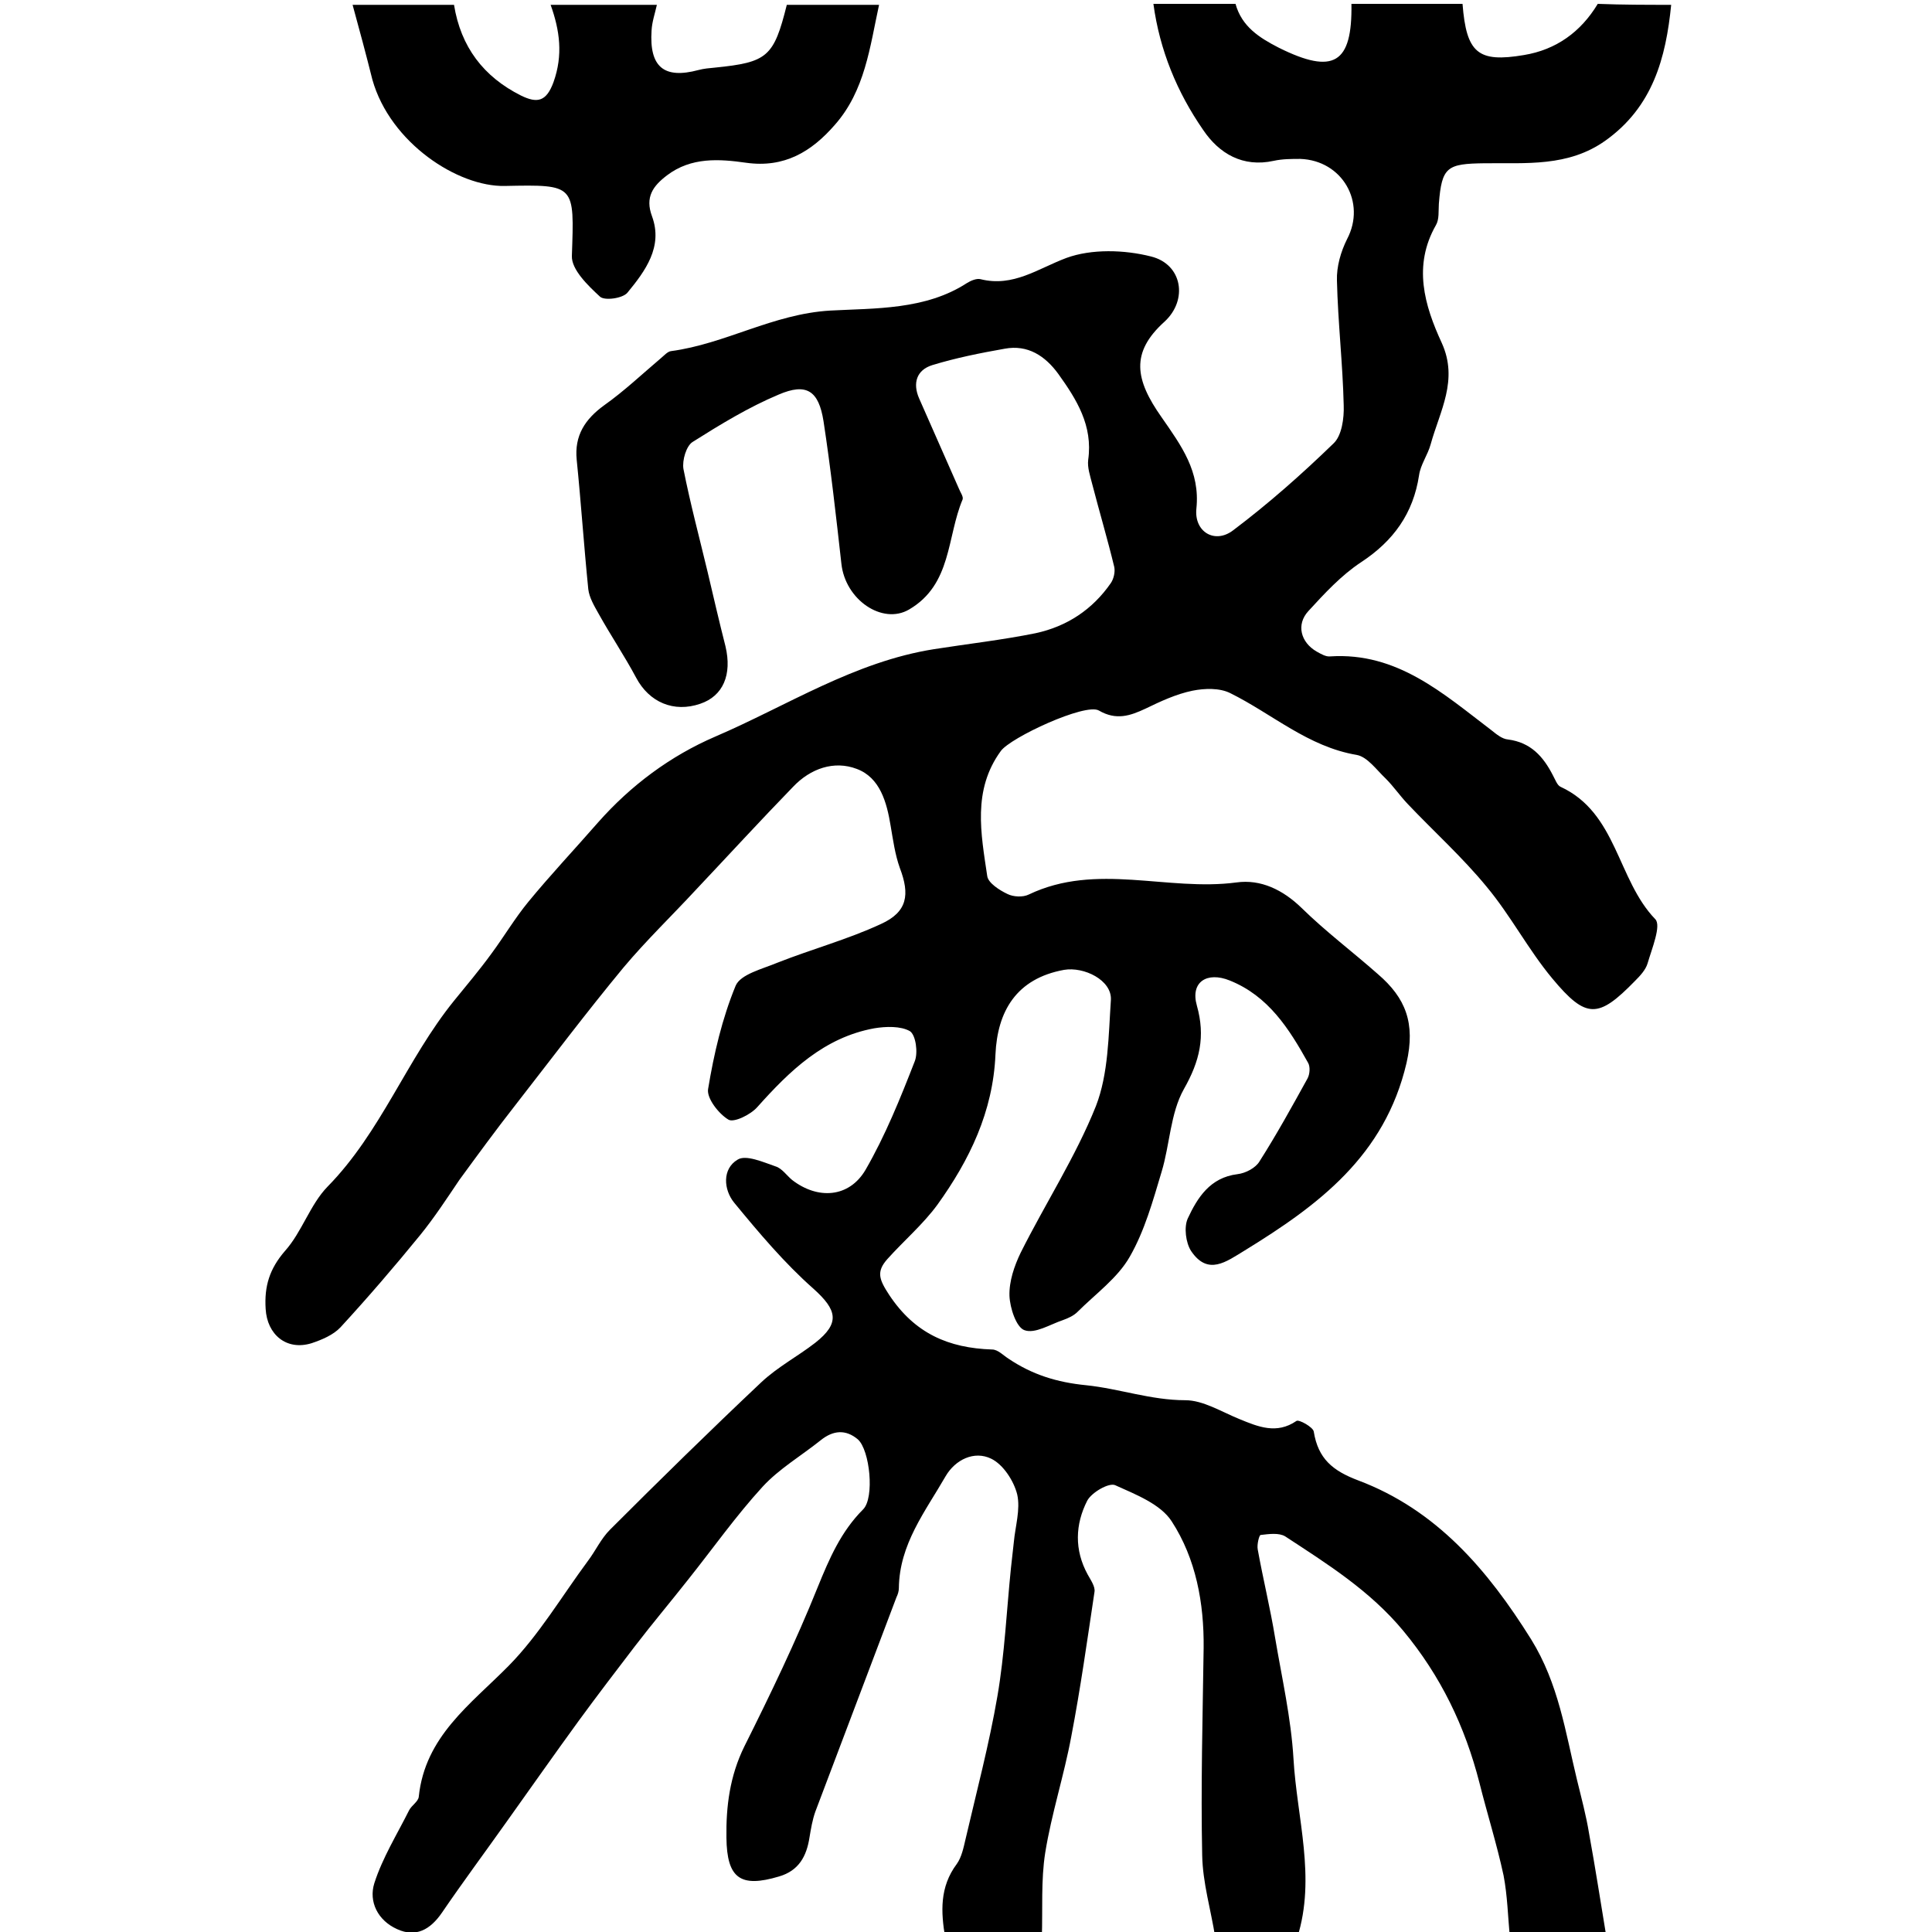
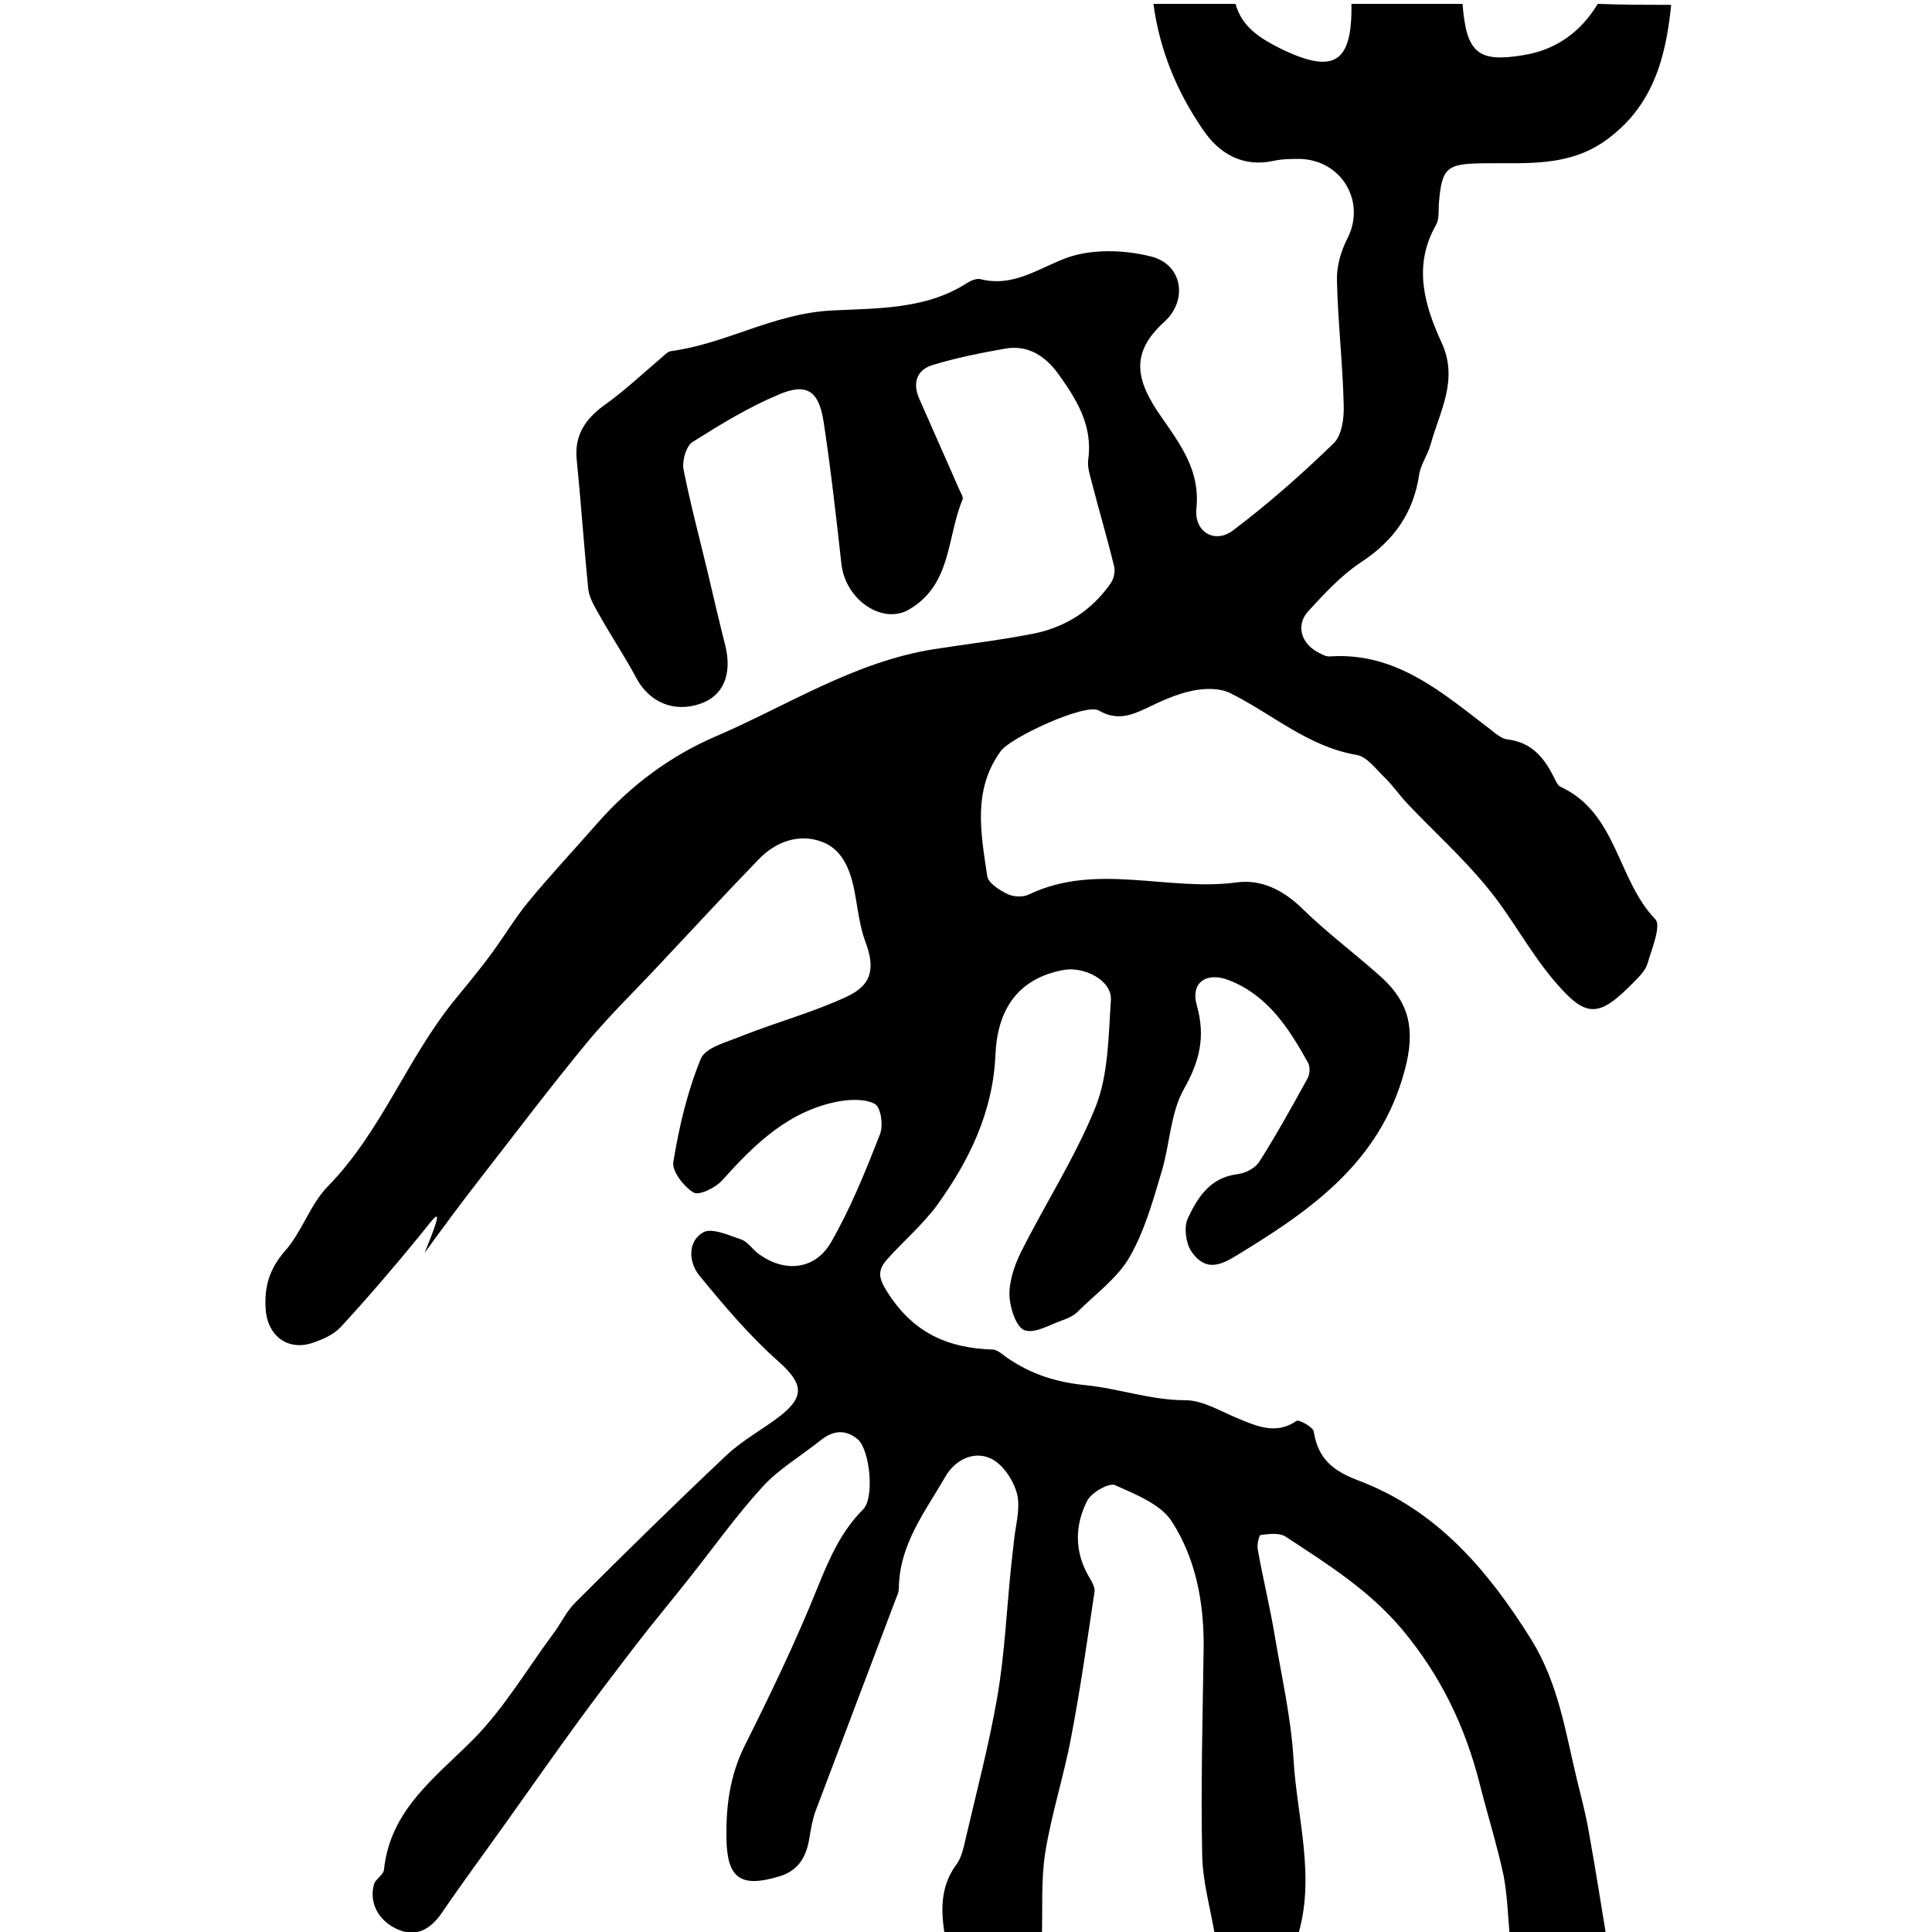
<svg xmlns="http://www.w3.org/2000/svg" version="1.1" id="图层_1" x="0px" y="0px" viewBox="0 0 400 400" style="enable-background:new 0 0 400 400;" xml:space="preserve">
  <style type="text/css">
	.st0{fill:#FFFFFF;}
</style>
  <g>
-     <path d="M346,1c-1.1,11-3.8,21.1-13.6,28.1c-7.7,5.5-16.5,4.6-25,4.7c-7.8,0.1-8.9,0.7-9.5,8.4c-0.1,1.5,0.1,3.2-0.6,4.4   c-4.8,8.4-2.4,16.6,1.2,24.4c3.5,7.7-0.4,14.1-2.3,21c-0.6,2.2-2.1,4.2-2.4,6.4c-1.2,7.9-5.3,13.6-12,18   c-4.1,2.7-7.6,6.5-10.9,10.1c-2.6,2.8-1.6,6.5,1.7,8.4c0.9,0.5,1.9,1.1,2.8,1c13.9-0.9,23.4,7.7,33.4,15.3c1,0.8,2.2,1.8,3.4,1.9   c4.7,0.6,7.3,3.5,9.3,7.4c0.5,0.9,0.9,2.1,1.6,2.4c11.7,5.4,11.7,19.2,19.6,27.4c1.3,1.3-0.7,6.1-1.6,9.2c-0.4,1.3-1.5,2.5-2.6,3.6   c-7.6,7.8-10.1,7.9-17.1-0.5c-5-6-8.6-13-13.6-19c-5-6.1-11-11.5-16.4-17.2c-1.6-1.7-2.9-3.6-4.5-5.2c-1.9-1.8-3.8-4.5-6-4.9   c-10.1-1.7-17.5-8.5-26.2-12.8c-2.2-1.1-5.3-1-7.8-0.5c-3.4,0.7-6.6,2.2-9.7,3.7c-3.2,1.5-6.1,2.5-9.7,0.4   c-2.8-1.6-18.3,5.6-20.3,8.4c-5.9,8.1-4.1,17.1-2.8,25.9c0.2,1.4,2.5,2.9,4.2,3.7c1.2,0.6,3.2,0.7,4.4,0.1c14-6.7,28.7-0.6,43-2.5   c5-0.7,9.6,1.5,13.5,5.3c5,4.9,10.6,9.1,15.8,13.7c5.7,4.9,7.8,10.1,5.9,18.4c-4.5,19.2-18.2,29.4-33.5,38.8   c-3.8,2.3-7.6,5.3-11.1,0.1c-1.1-1.7-1.5-4.9-0.7-6.7c2-4.3,4.6-8.5,10.3-9.2c1.7-0.2,3.8-1.3,4.6-2.7c3.5-5.5,6.7-11.3,9.9-17.1   c0.5-0.9,0.6-2.5,0.1-3.3c-3.9-7-8.2-13.8-16.2-17c-4.7-1.9-8.2,0.3-6.8,5.2c1.8,6.4,0.6,11.5-2.7,17.3c-2.8,5-2.9,11.5-4.6,17.1   c-1.8,6-3.5,12.2-6.6,17.6c-2.5,4.4-7.1,7.7-10.8,11.4c-0.8,0.8-1.9,1.3-3,1.7c-2.7,0.9-5.8,2.9-8,2.1c-1.7-0.6-3-4.6-3.1-7.1   c-0.1-3,1-6.2,2.3-8.9c5.1-10.2,11.4-19.9,15.6-30.4c2.6-6.7,2.6-14.6,3.1-22c0.2-4.1-5.6-6.9-9.7-6.2c-9.9,1.8-13.8,8.6-14.2,17.5   c-0.5,11.9-5.4,21.9-12,31.1c-3,4.1-7,7.5-10.4,11.3c-2.3,2.6-1.7,4.2,0.4,7.4c5.3,8,12.3,11,21.3,11.3c1.2,0,2.3,1.2,3.4,1.9   c4.9,3.3,10,4.9,16.1,5.5c6.8,0.7,13.4,3.1,20.5,3.1c3.7,0,7.5,2.4,11.2,3.9c3.9,1.6,7.7,3.2,11.8,0.4c0.5-0.4,3.5,1.3,3.6,2.2   c0.9,5.6,3.9,8.1,9.2,10.1c16.2,6.1,26.8,18.5,35.8,32.9c5.7,9.2,7.1,19.2,9.5,29.1c0.9,3.7,1.9,7.4,2.5,11.1   c1.3,7.1,2.4,14.3,3.6,21.5c-6.7,0-13.3,0-20,0c-0.4-4.3-0.5-8.6-1.3-12.8c-1.4-6.5-3.4-12.8-5-19.2c-3-11.7-8-22.1-15.8-31.5   c-6.9-8.3-15.7-13.8-24.4-19.5c-1.3-0.8-3.4-0.5-5.1-0.3c-0.3,0-0.8,2-0.6,3c1.1,6.1,2.6,12.2,3.6,18.3c1.4,8.3,3.3,16.6,3.8,25   c0.7,12.3,4.7,24.6,0.8,37c-5.7,0-11.3,0-17,0c-0.9-5.7-2.6-11.3-2.7-17c-0.3-14.3,0.1-28.6,0.3-42.9c0.1-9.3-1.6-18.5-6.6-26.2   c-2.3-3.6-7.5-5.6-11.7-7.5c-1.3-0.6-4.9,1.5-5.8,3.2c-2.5,4.9-2.7,10.2,0.1,15.3c0.6,1.1,1.6,2.5,1.4,3.6c-1.5,10-2.9,20-4.8,29.9   c-1.5,8.1-4.1,16-5.4,24.1c-0.9,5.7-0.5,11.7-0.7,17.6c-6.7,0-13.3,0-20,0c-0.9-5.3-1.2-10.5,2.4-15.3c1-1.4,1.4-3.4,1.8-5.1   c2.3-9.9,4.9-19.7,6.6-29.6c1.5-8.7,1.9-17.7,2.8-26.5c0.2-1.8,0.4-3.6,0.6-5.4c0.3-3.3,1.4-6.8,0.7-9.9c-0.7-2.8-2.9-6.2-5.4-7.4   c-3.5-1.7-7.4,0.2-9.4,3.6c-4.2,7.3-9.6,14.1-9.7,23.2c0,0.6-0.2,1.3-0.5,1.9c-5.6,14.8-11.2,29.6-16.8,44.4   c-0.6,1.7-0.9,3.5-1.2,5.3c-0.6,3.9-2.2,6.9-6.3,8.1c-8,2.4-10.8,0.4-10.9-8c-0.1-6.5,0.7-12.8,3.7-18.9   c5.4-10.8,10.7-21.8,15.2-33c2.4-5.9,4.8-11.5,9.4-16.1c2.4-2.4,1.4-12.3-1.1-14.5c-2.5-2.1-5.1-1.9-7.7,0.2c-4,3.2-8.6,5.9-12,9.6   c-5.5,6-10.3,12.8-15.4,19.2c-3.7,4.7-7.5,9.2-11.1,13.9c-3.9,5.1-7.8,10.2-11.6,15.4c-5.1,7-10,14-15,21   c-4.4,6.2-9,12.4-13.3,18.7c-2.4,3.5-5.4,5.2-9.3,3.4c-4-1.8-5.9-5.7-4.7-9.5c1.7-5.3,4.7-10.1,7.2-15.1c0.5-1,1.9-1.8,2-2.8   c1.3-12.5,10.7-19.1,18.6-27.1c6.3-6.4,11-14.4,16.4-21.7c1.6-2.1,2.7-4.6,4.6-6.5c10.3-10.3,20.7-20.5,31.3-30.5   c3.4-3.2,7.6-5.4,11.2-8.2c5.2-4.1,4.5-6.8-0.4-11.2c-6-5.3-11.3-11.6-16.4-17.8c-2.2-2.7-2.5-7,0.7-8.9c1.7-1.1,5.3,0.5,7.9,1.4   c1.3,0.4,2.3,1.9,3.4,2.8c5.3,4.1,11.8,3.7,15.2-2.1c4.1-7.1,7.2-14.8,10.2-22.5c0.7-1.8,0.2-5.4-1-6.2c-1.9-1.1-5-1-7.4-0.6   c-10.4,1.9-17.5,8.8-24.2,16.3c-1.4,1.6-4.9,3.3-6,2.6c-2-1.2-4.5-4.4-4.2-6.3c1.2-7.3,2.9-14.6,5.7-21.4c1-2.4,5.6-3.5,8.7-4.8   c7.1-2.8,14.5-4.8,21.4-8c5.5-2.5,6-6.1,3.9-11.6c-1-2.8-1.4-5.8-1.9-8.7c-0.8-4.9-2.2-10-7-11.8c-4.7-1.8-9.6-0.1-13.2,3.7   c-6.8,7-13.4,14.2-20.1,21.3c-5,5.4-10.3,10.5-15,16.1c-7.7,9.3-15,19-22.4,28.5c-4,5.1-7.8,10.3-11.6,15.5   C92.6,248,90,252,87,255.7c-5.3,6.5-10.8,12.9-16.5,19.1c-1.5,1.6-3.9,2.6-6,3.3c-5.2,1.6-9.2-1.8-9.5-7.1c-0.3-4.7,0.8-8.3,4-12   c3.5-3.9,5.2-9.6,8.8-13.3c11.1-11.3,16.4-26.4,26.2-38.5c2.6-3.2,5.3-6.4,7.7-9.7c2.6-3.5,4.9-7.4,7.7-10.8   c4.6-5.6,9.6-10.9,14.4-16.4c6.8-7.7,15-13.8,24.3-17.8c14.9-6.4,28.8-15.5,45.3-18.1c7-1.1,14.1-1.9,21-3.3   c6.5-1.4,11.8-4.9,15.6-10.4c0.6-0.9,0.9-2.3,0.7-3.3c-1.4-5.8-3.1-11.5-4.6-17.3c-0.4-1.6-1-3.3-0.8-4.9c1-7.1-2.4-12.5-6.2-17.8   c-2.7-3.7-6.3-6.1-11.1-5.2c-5.1,0.9-10.1,1.9-15,3.4c-3.2,1-4.1,3.7-2.7,6.9c2.7,6.2,5.5,12.4,8.2,18.6c0.3,0.8,1,1.7,0.8,2.3   c-3.3,7.8-2.2,17.6-11.1,22.8c-5.5,3.2-13.2-2-14-9.5c-1.1-9.8-2.2-19.7-3.7-29.5c-1-6.3-3.5-8-9.3-5.5c-6.2,2.6-12.1,6.2-17.8,9.8   c-1.3,0.8-2.2,3.8-1.9,5.6c1.4,7.1,3.3,14.2,5,21.3c1.2,5.1,2.4,10.3,3.7,15.4c1.4,5.9-0.5,10.3-5.2,11.9   c-5.5,1.9-10.6-0.3-13.3-5.4c-2.4-4.5-5.3-8.8-7.8-13.3c-0.9-1.6-1.9-3.3-2.1-5c-0.9-8.9-1.5-17.9-2.4-26.8   c-0.5-5,1.7-8.4,5.7-11.3c4.1-2.9,7.9-6.5,11.8-9.8c0.6-0.5,1.3-1.3,2-1.4c11.3-1.5,21.1-7.7,33-8.4c9.2-0.5,19.7-0.1,28.3-5.7   c0.8-0.5,2-1,2.8-0.8c6.8,1.7,11.9-2.2,17.8-4.4c5.2-1.9,12-1.7,17.5-0.3c6.5,1.6,7.7,9,2.8,13.5c-7.1,6.4-6.1,12-0.6,19.8   c4.1,5.9,8,11.2,7.2,18.9c-0.5,4.8,3.8,7.4,7.6,4.5c7.3-5.5,14.2-11.6,20.8-18c1.7-1.6,2.2-5.2,2.1-7.9c-0.2-8.6-1.2-17.2-1.4-25.8   c-0.1-2.9,0.8-6,2.1-8.6c4-7.6-1-16.3-9.7-16.6c-1.8,0-3.7,0-5.5,0.4c-6.4,1.4-11.3-1.5-14.6-6.4c-5.4-7.8-9-16.5-10.3-26.1   c5.7,0,11.3,0,17,0c1.3,4.7,4.9,7,9,9.1c11.3,5.6,15.2,3.3,15-9.1c7.7,0,15.3,0,23,0c0.8,10.2,3.2,12.2,12.7,10.6   c6.7-1.1,11.8-4.8,15.3-10.6C336,1,341,1,346,1z" />
-     <path d="M182,1c-1.9,8.7-2.9,17.8-9.2,24.9c-4.8,5.5-10.4,8.9-18.3,7.8c-5.6-0.8-11.4-1.2-16.4,2.6c-2.9,2.2-4.6,4.5-3.1,8.5   c2.3,6.3-1.4,11.3-5.1,15.8c-1,1.2-4.8,1.7-5.7,0.8c-2.5-2.3-5.9-5.6-5.8-8.4c0.5-14.8,0.8-14.8-13.9-14.5   c-9.7,0.2-23.7-8.9-27.4-22C75.8,11.3,74.4,6.1,73,1c7,0,14,0,21,0c1.4,8.7,6.1,14.9,13.9,18.8c3.3,1.6,5.2,1.3,6.7-2.8   c2-5.6,1.3-10.7-0.6-16c7.3,0,14.7,0,22,0c-0.4,1.8-1,3.5-1.1,5.3c-0.5,7.6,2.6,10.1,9.7,8.2c1.1-0.3,2.3-0.4,3.4-0.5   c10.9-1.1,12.2-2.2,14.9-13C169.3,1,175.7,1,182,1z" />
+     <path d="M346,1c-1.1,11-3.8,21.1-13.6,28.1c-7.7,5.5-16.5,4.6-25,4.7c-7.8,0.1-8.9,0.7-9.5,8.4c-0.1,1.5,0.1,3.2-0.6,4.4   c-4.8,8.4-2.4,16.6,1.2,24.4c3.5,7.7-0.4,14.1-2.3,21c-0.6,2.2-2.1,4.2-2.4,6.4c-1.2,7.9-5.3,13.6-12,18   c-4.1,2.7-7.6,6.5-10.9,10.1c-2.6,2.8-1.6,6.5,1.7,8.4c0.9,0.5,1.9,1.1,2.8,1c13.9-0.9,23.4,7.7,33.4,15.3c1,0.8,2.2,1.8,3.4,1.9   c4.7,0.6,7.3,3.5,9.3,7.4c0.5,0.9,0.9,2.1,1.6,2.4c11.7,5.4,11.7,19.2,19.6,27.4c1.3,1.3-0.7,6.1-1.6,9.2c-0.4,1.3-1.5,2.5-2.6,3.6   c-7.6,7.8-10.1,7.9-17.1-0.5c-5-6-8.6-13-13.6-19c-5-6.1-11-11.5-16.4-17.2c-1.6-1.7-2.9-3.6-4.5-5.2c-1.9-1.8-3.8-4.5-6-4.9   c-10.1-1.7-17.5-8.5-26.2-12.8c-2.2-1.1-5.3-1-7.8-0.5c-3.4,0.7-6.6,2.2-9.7,3.7c-3.2,1.5-6.1,2.5-9.7,0.4   c-2.8-1.6-18.3,5.6-20.3,8.4c-5.9,8.1-4.1,17.1-2.8,25.9c0.2,1.4,2.5,2.9,4.2,3.7c1.2,0.6,3.2,0.7,4.4,0.1c14-6.7,28.7-0.6,43-2.5   c5-0.7,9.6,1.5,13.5,5.3c5,4.9,10.6,9.1,15.8,13.7c5.7,4.9,7.8,10.1,5.9,18.4c-4.5,19.2-18.2,29.4-33.5,38.8   c-3.8,2.3-7.6,5.3-11.1,0.1c-1.1-1.7-1.5-4.9-0.7-6.7c2-4.3,4.6-8.5,10.3-9.2c1.7-0.2,3.8-1.3,4.6-2.7c3.5-5.5,6.7-11.3,9.9-17.1   c0.5-0.9,0.6-2.5,0.1-3.3c-3.9-7-8.2-13.8-16.2-17c-4.7-1.9-8.2,0.3-6.8,5.2c1.8,6.4,0.6,11.5-2.7,17.3c-2.8,5-2.9,11.5-4.6,17.1   c-1.8,6-3.5,12.2-6.6,17.6c-2.5,4.4-7.1,7.7-10.8,11.4c-0.8,0.8-1.9,1.3-3,1.7c-2.7,0.9-5.8,2.9-8,2.1c-1.7-0.6-3-4.6-3.1-7.1   c-0.1-3,1-6.2,2.3-8.9c5.1-10.2,11.4-19.9,15.6-30.4c2.6-6.7,2.6-14.6,3.1-22c0.2-4.1-5.6-6.9-9.7-6.2c-9.9,1.8-13.8,8.6-14.2,17.5   c-0.5,11.9-5.4,21.9-12,31.1c-3,4.1-7,7.5-10.4,11.3c-2.3,2.6-1.7,4.2,0.4,7.4c5.3,8,12.3,11,21.3,11.3c1.2,0,2.3,1.2,3.4,1.9   c4.9,3.3,10,4.9,16.1,5.5c6.8,0.7,13.4,3.1,20.5,3.1c3.7,0,7.5,2.4,11.2,3.9c3.9,1.6,7.7,3.2,11.8,0.4c0.5-0.4,3.5,1.3,3.6,2.2   c0.9,5.6,3.9,8.1,9.2,10.1c16.2,6.1,26.8,18.5,35.8,32.9c5.7,9.2,7.1,19.2,9.5,29.1c0.9,3.7,1.9,7.4,2.5,11.1   c1.3,7.1,2.4,14.3,3.6,21.5c-6.7,0-13.3,0-20,0c-0.4-4.3-0.5-8.6-1.3-12.8c-1.4-6.5-3.4-12.8-5-19.2c-3-11.7-8-22.1-15.8-31.5   c-6.9-8.3-15.7-13.8-24.4-19.5c-1.3-0.8-3.4-0.5-5.1-0.3c-0.3,0-0.8,2-0.6,3c1.1,6.1,2.6,12.2,3.6,18.3c1.4,8.3,3.3,16.6,3.8,25   c0.7,12.3,4.7,24.6,0.8,37c-5.7,0-11.3,0-17,0c-0.9-5.7-2.6-11.3-2.7-17c-0.3-14.3,0.1-28.6,0.3-42.9c0.1-9.3-1.6-18.5-6.6-26.2   c-2.3-3.6-7.5-5.6-11.7-7.5c-1.3-0.6-4.9,1.5-5.8,3.2c-2.5,4.9-2.7,10.2,0.1,15.3c0.6,1.1,1.6,2.5,1.4,3.6c-1.5,10-2.9,20-4.8,29.9   c-1.5,8.1-4.1,16-5.4,24.1c-0.9,5.7-0.5,11.7-0.7,17.6c-6.7,0-13.3,0-20,0c-0.9-5.3-1.2-10.5,2.4-15.3c1-1.4,1.4-3.4,1.8-5.1   c2.3-9.9,4.9-19.7,6.6-29.6c1.5-8.7,1.9-17.7,2.8-26.5c0.2-1.8,0.4-3.6,0.6-5.4c0.3-3.3,1.4-6.8,0.7-9.9c-0.7-2.8-2.9-6.2-5.4-7.4   c-3.5-1.7-7.4,0.2-9.4,3.6c-4.2,7.3-9.6,14.1-9.7,23.2c0,0.6-0.2,1.3-0.5,1.9c-5.6,14.8-11.2,29.6-16.8,44.4   c-0.6,1.7-0.9,3.5-1.2,5.3c-0.6,3.9-2.2,6.9-6.3,8.1c-8,2.4-10.8,0.4-10.9-8c-0.1-6.5,0.7-12.8,3.7-18.9   c5.4-10.8,10.7-21.8,15.2-33c2.4-5.9,4.8-11.5,9.4-16.1c2.4-2.4,1.4-12.3-1.1-14.5c-2.5-2.1-5.1-1.9-7.7,0.2c-4,3.2-8.6,5.9-12,9.6   c-5.5,6-10.3,12.8-15.4,19.2c-3.7,4.7-7.5,9.2-11.1,13.9c-3.9,5.1-7.8,10.2-11.6,15.4c-5.1,7-10,14-15,21   c-4.4,6.2-9,12.4-13.3,18.7c-2.4,3.5-5.4,5.2-9.3,3.4c-4-1.8-5.9-5.7-4.7-9.5c0.5-1,1.9-1.8,2-2.8   c1.3-12.5,10.7-19.1,18.6-27.1c6.3-6.4,11-14.4,16.4-21.7c1.6-2.1,2.7-4.6,4.6-6.5c10.3-10.3,20.7-20.5,31.3-30.5   c3.4-3.2,7.6-5.4,11.2-8.2c5.2-4.1,4.5-6.8-0.4-11.2c-6-5.3-11.3-11.6-16.4-17.8c-2.2-2.7-2.5-7,0.7-8.9c1.7-1.1,5.3,0.5,7.9,1.4   c1.3,0.4,2.3,1.9,3.4,2.8c5.3,4.1,11.8,3.7,15.2-2.1c4.1-7.1,7.2-14.8,10.2-22.5c0.7-1.8,0.2-5.4-1-6.2c-1.9-1.1-5-1-7.4-0.6   c-10.4,1.9-17.5,8.8-24.2,16.3c-1.4,1.6-4.9,3.3-6,2.6c-2-1.2-4.5-4.4-4.2-6.3c1.2-7.3,2.9-14.6,5.7-21.4c1-2.4,5.6-3.5,8.7-4.8   c7.1-2.8,14.5-4.8,21.4-8c5.5-2.5,6-6.1,3.9-11.6c-1-2.8-1.4-5.8-1.9-8.7c-0.8-4.9-2.2-10-7-11.8c-4.7-1.8-9.6-0.1-13.2,3.7   c-6.8,7-13.4,14.2-20.1,21.3c-5,5.4-10.3,10.5-15,16.1c-7.7,9.3-15,19-22.4,28.5c-4,5.1-7.8,10.3-11.6,15.5   C92.6,248,90,252,87,255.7c-5.3,6.5-10.8,12.9-16.5,19.1c-1.5,1.6-3.9,2.6-6,3.3c-5.2,1.6-9.2-1.8-9.5-7.1c-0.3-4.7,0.8-8.3,4-12   c3.5-3.9,5.2-9.6,8.8-13.3c11.1-11.3,16.4-26.4,26.2-38.5c2.6-3.2,5.3-6.4,7.7-9.7c2.6-3.5,4.9-7.4,7.7-10.8   c4.6-5.6,9.6-10.9,14.4-16.4c6.8-7.7,15-13.8,24.3-17.8c14.9-6.4,28.8-15.5,45.3-18.1c7-1.1,14.1-1.9,21-3.3   c6.5-1.4,11.8-4.9,15.6-10.4c0.6-0.9,0.9-2.3,0.7-3.3c-1.4-5.8-3.1-11.5-4.6-17.3c-0.4-1.6-1-3.3-0.8-4.9c1-7.1-2.4-12.5-6.2-17.8   c-2.7-3.7-6.3-6.1-11.1-5.2c-5.1,0.9-10.1,1.9-15,3.4c-3.2,1-4.1,3.7-2.7,6.9c2.7,6.2,5.5,12.4,8.2,18.6c0.3,0.8,1,1.7,0.8,2.3   c-3.3,7.8-2.2,17.6-11.1,22.8c-5.5,3.2-13.2-2-14-9.5c-1.1-9.8-2.2-19.7-3.7-29.5c-1-6.3-3.5-8-9.3-5.5c-6.2,2.6-12.1,6.2-17.8,9.8   c-1.3,0.8-2.2,3.8-1.9,5.6c1.4,7.1,3.3,14.2,5,21.3c1.2,5.1,2.4,10.3,3.7,15.4c1.4,5.9-0.5,10.3-5.2,11.9   c-5.5,1.9-10.6-0.3-13.3-5.4c-2.4-4.5-5.3-8.8-7.8-13.3c-0.9-1.6-1.9-3.3-2.1-5c-0.9-8.9-1.5-17.9-2.4-26.8   c-0.5-5,1.7-8.4,5.7-11.3c4.1-2.9,7.9-6.5,11.8-9.8c0.6-0.5,1.3-1.3,2-1.4c11.3-1.5,21.1-7.7,33-8.4c9.2-0.5,19.7-0.1,28.3-5.7   c0.8-0.5,2-1,2.8-0.8c6.8,1.7,11.9-2.2,17.8-4.4c5.2-1.9,12-1.7,17.5-0.3c6.5,1.6,7.7,9,2.8,13.5c-7.1,6.4-6.1,12-0.6,19.8   c4.1,5.9,8,11.2,7.2,18.9c-0.5,4.8,3.8,7.4,7.6,4.5c7.3-5.5,14.2-11.6,20.8-18c1.7-1.6,2.2-5.2,2.1-7.9c-0.2-8.6-1.2-17.2-1.4-25.8   c-0.1-2.9,0.8-6,2.1-8.6c4-7.6-1-16.3-9.7-16.6c-1.8,0-3.7,0-5.5,0.4c-6.4,1.4-11.3-1.5-14.6-6.4c-5.4-7.8-9-16.5-10.3-26.1   c5.7,0,11.3,0,17,0c1.3,4.7,4.9,7,9,9.1c11.3,5.6,15.2,3.3,15-9.1c7.7,0,15.3,0,23,0c0.8,10.2,3.2,12.2,12.7,10.6   c6.7-1.1,11.8-4.8,15.3-10.6C336,1,341,1,346,1z" />
  </g>
</svg>